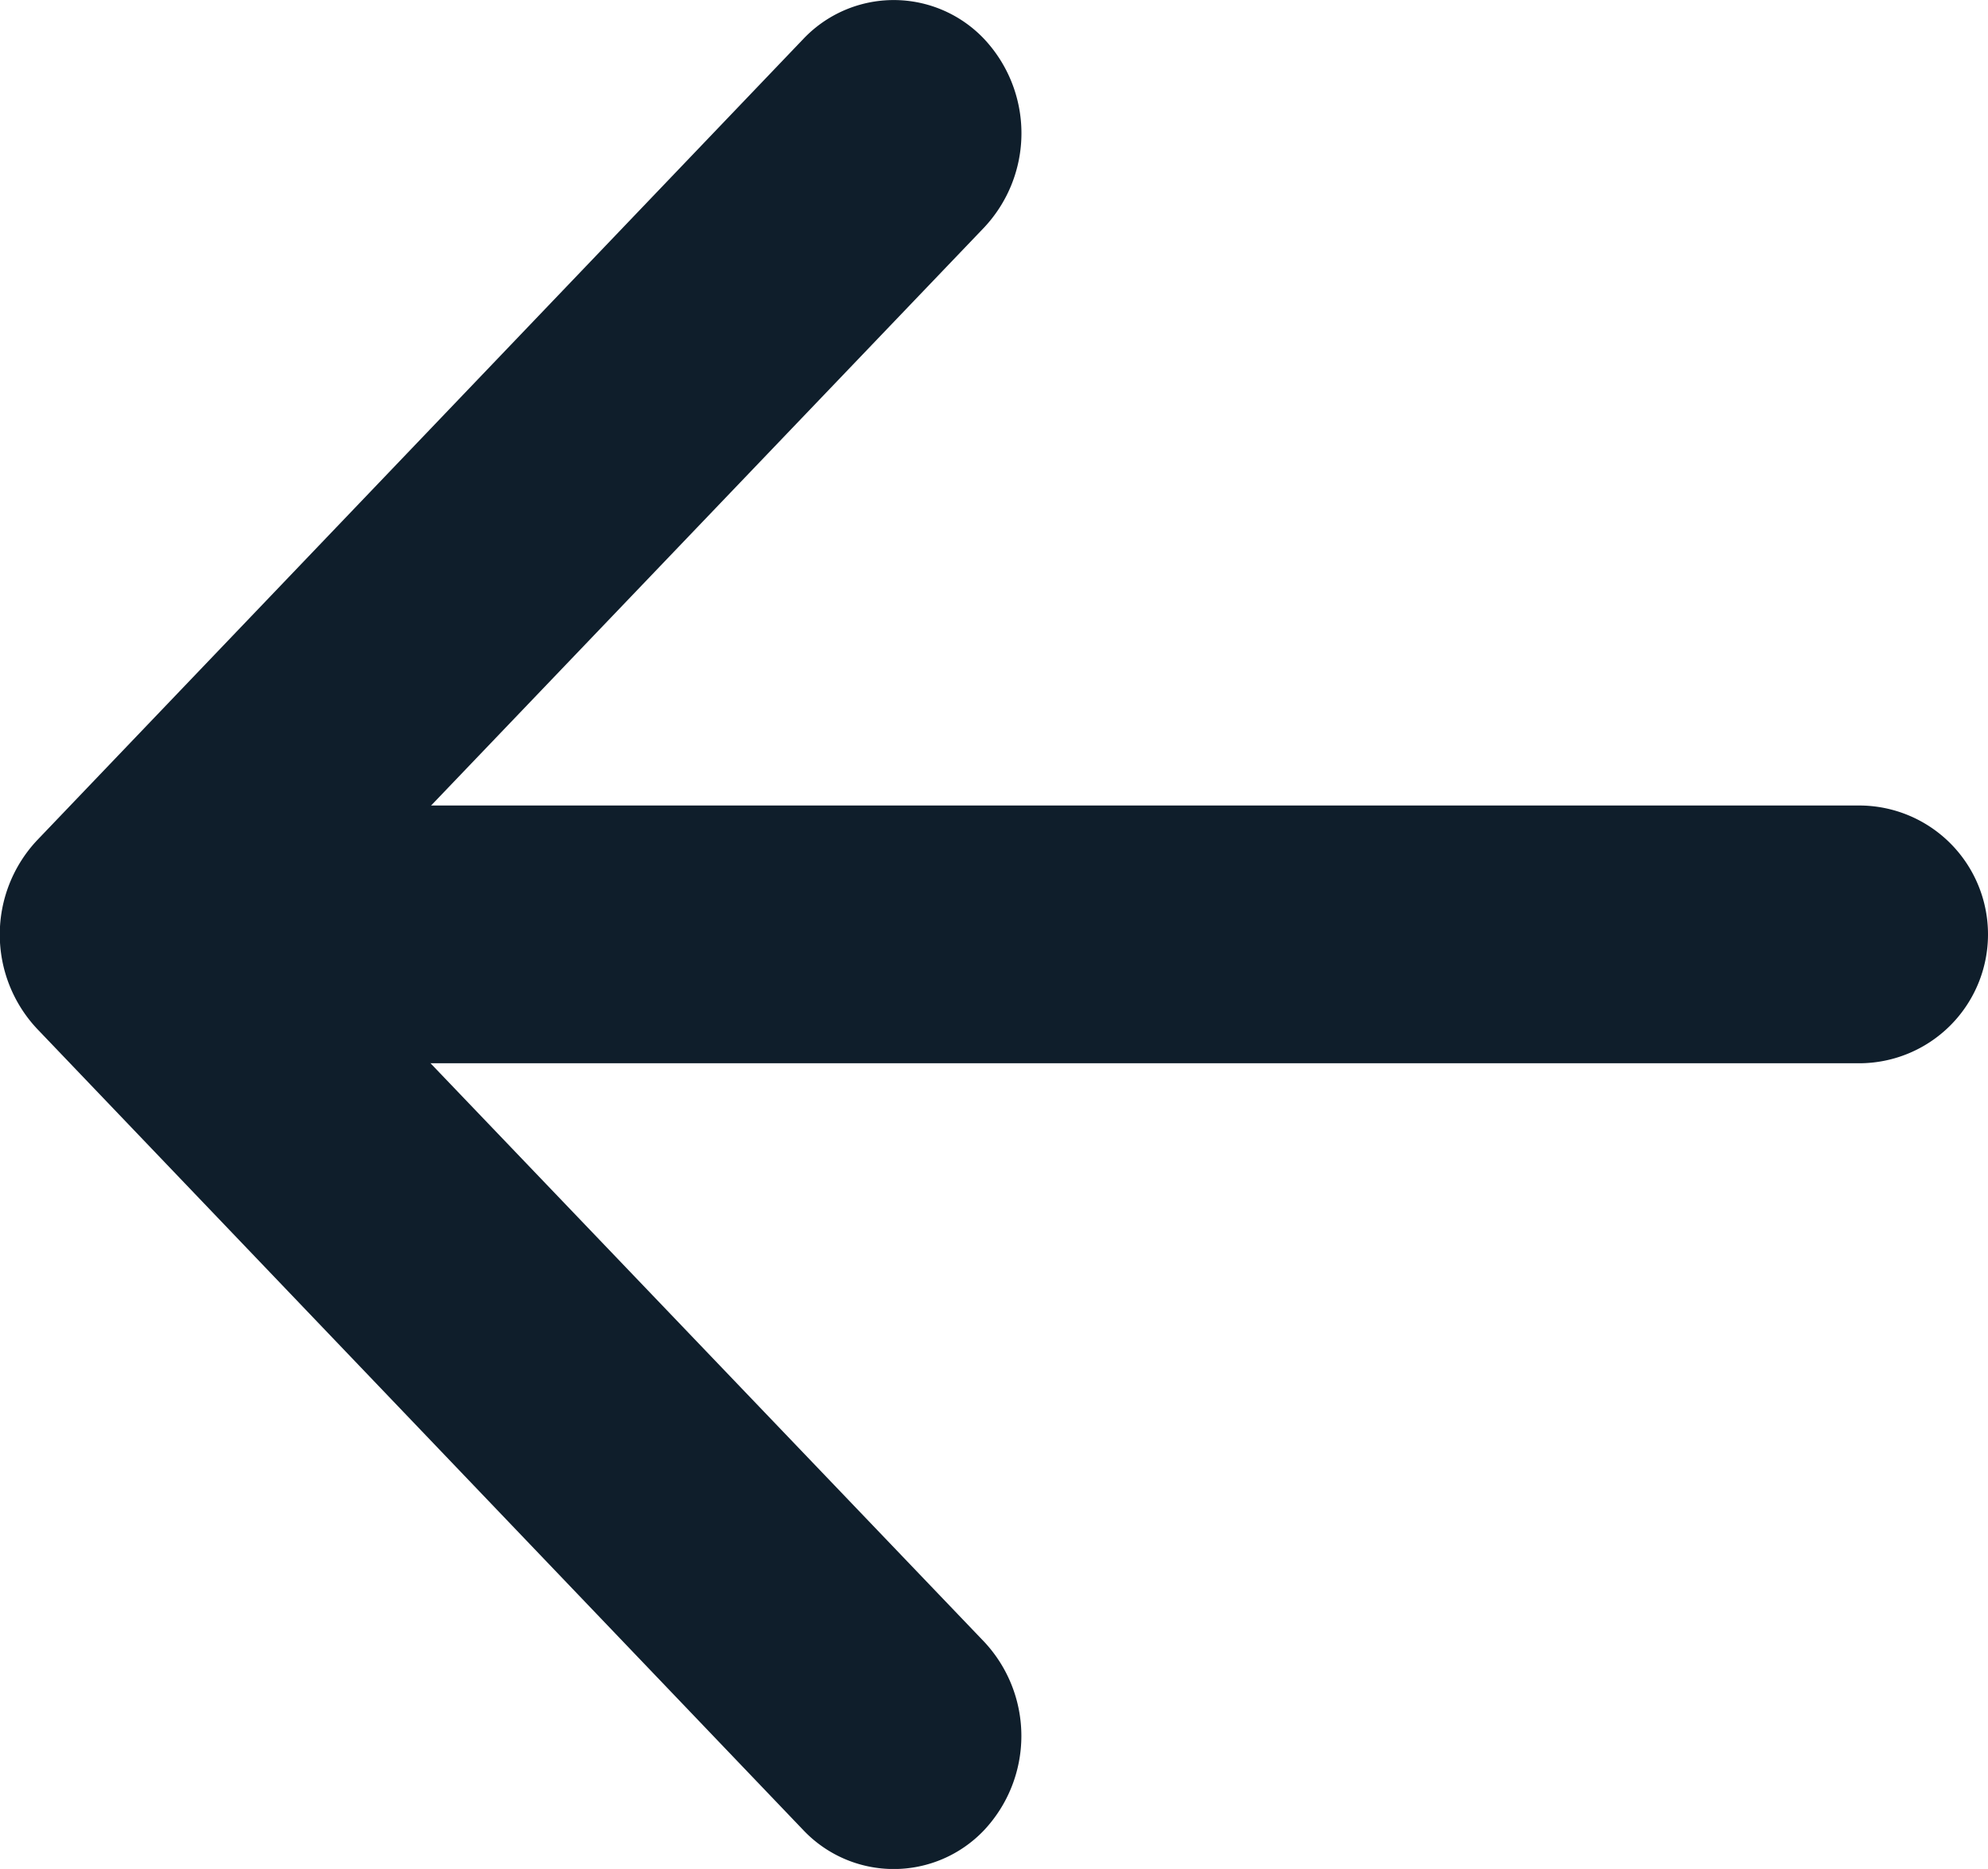
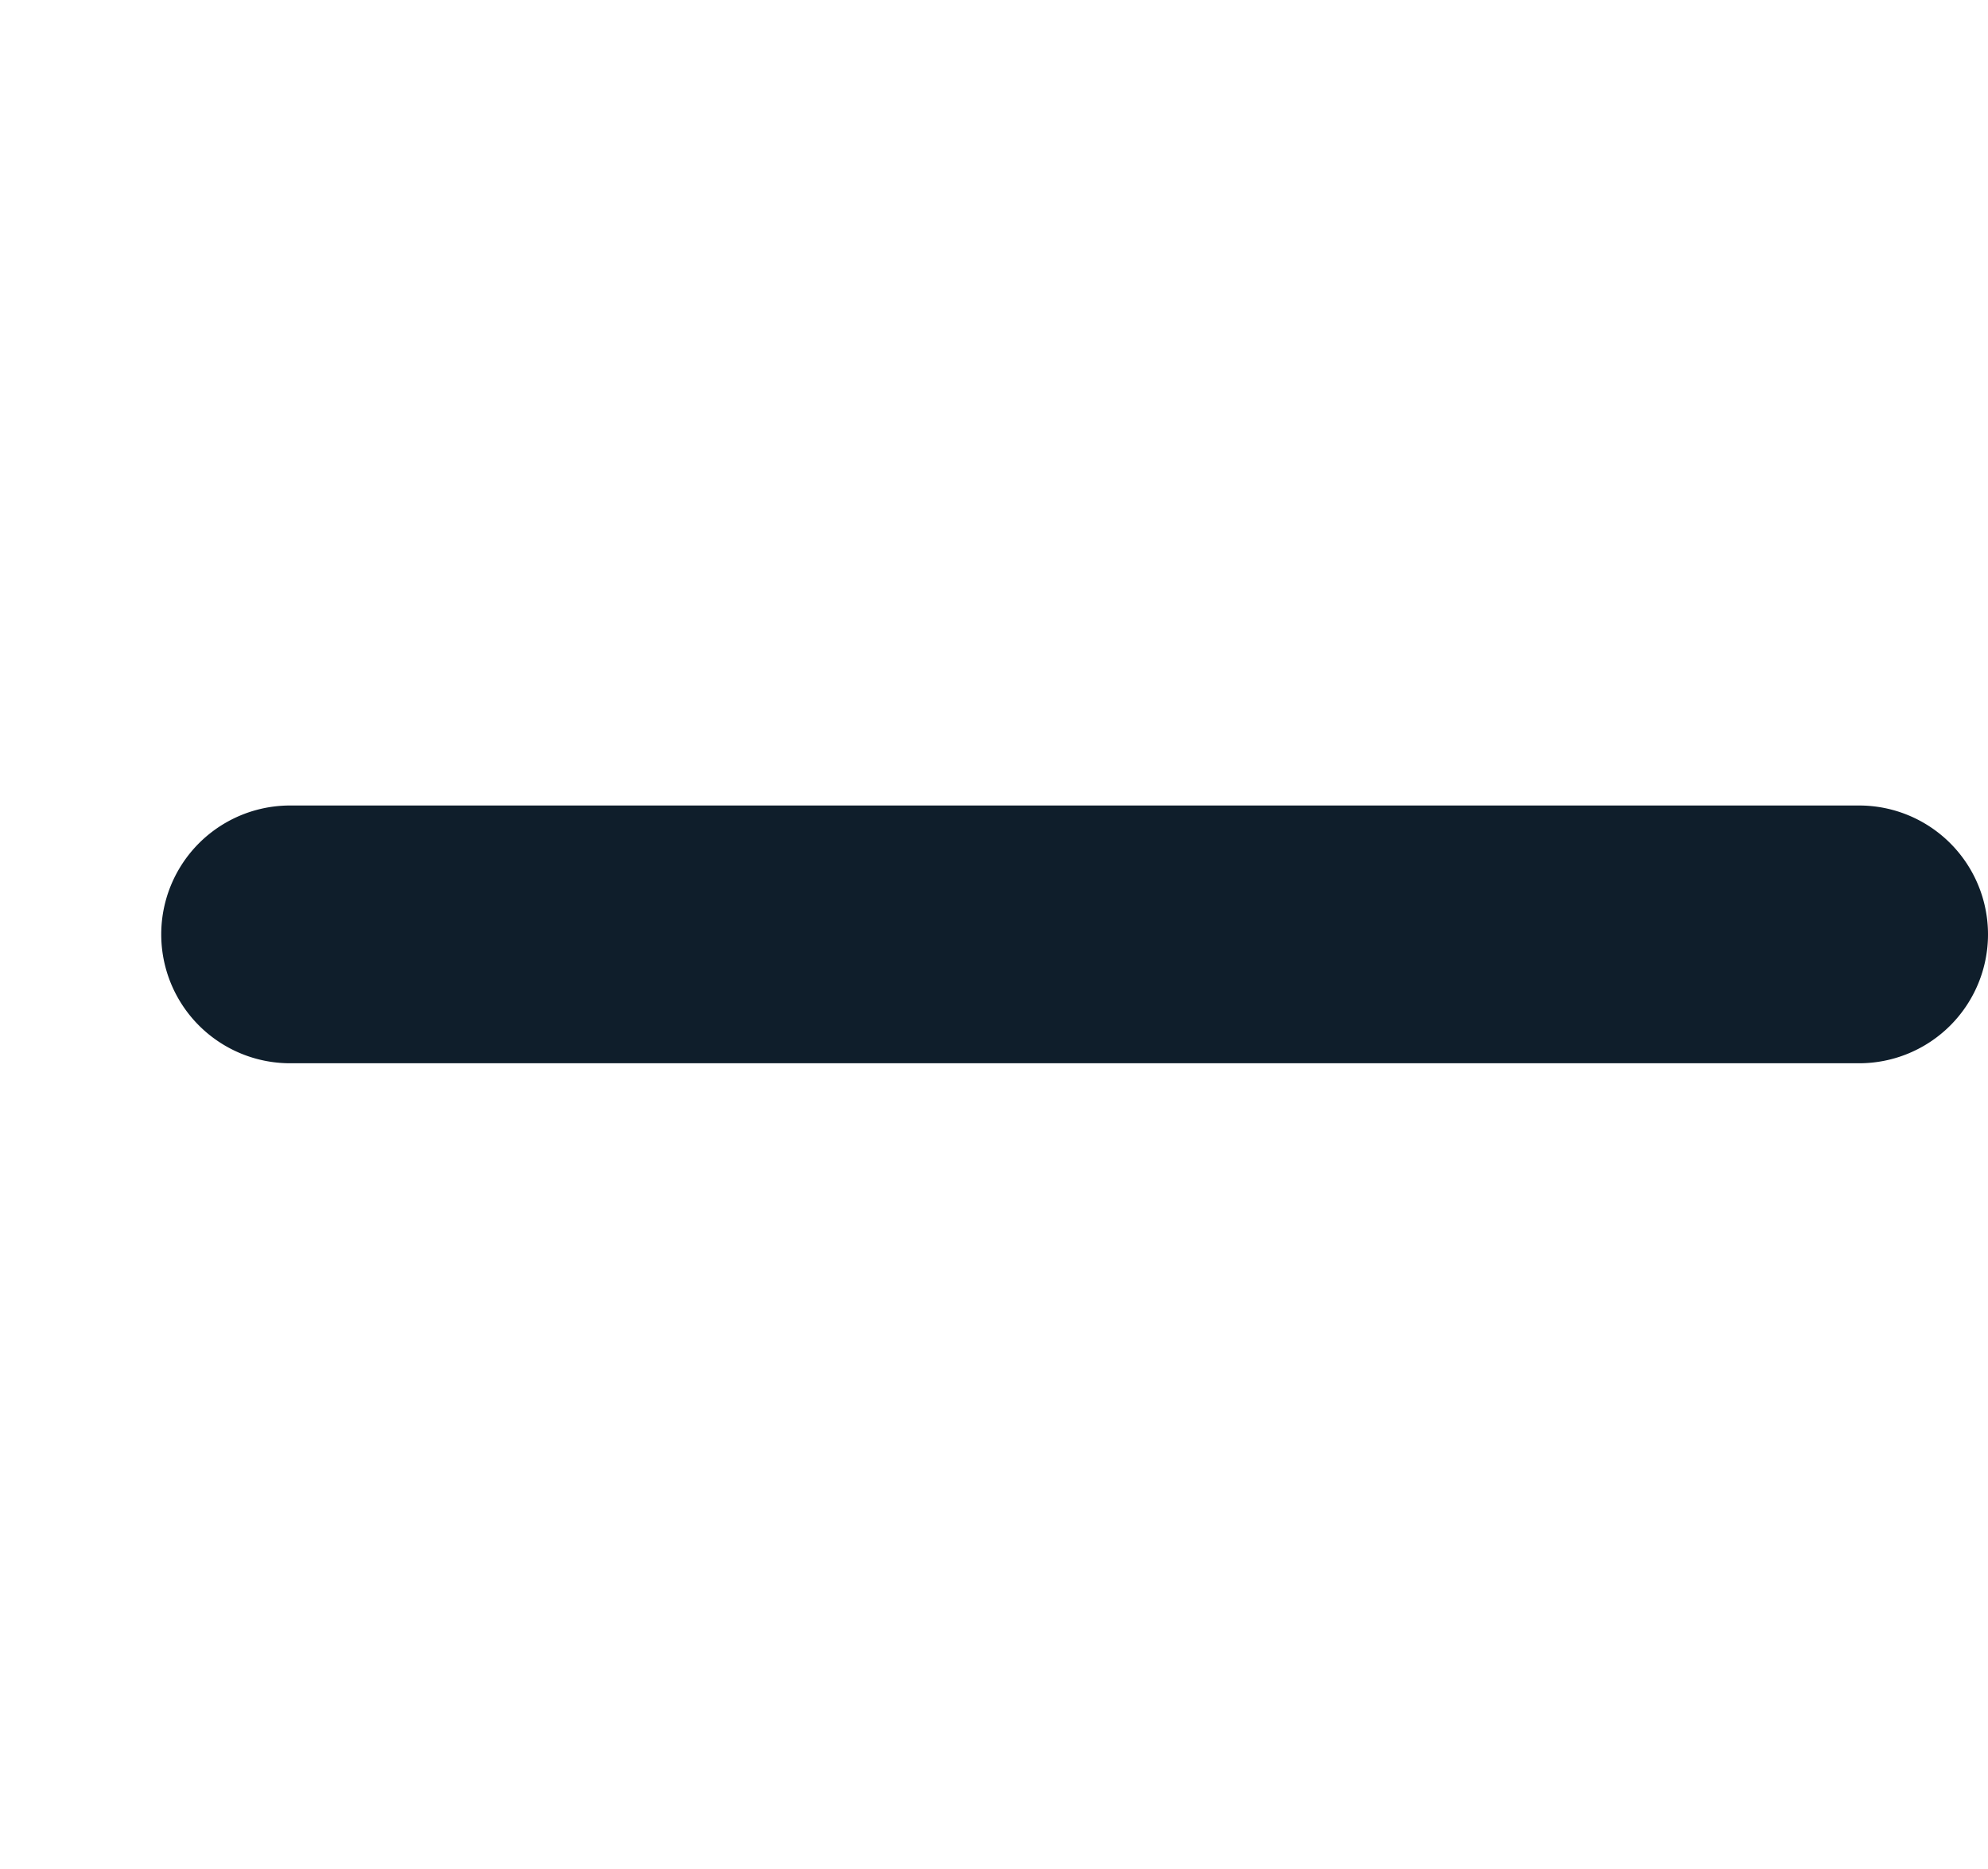
<svg xmlns="http://www.w3.org/2000/svg" width="12.342" height="11.601" viewBox="0 0 12.342 11.601">
  <g id="icons_arrow-forward_7" data-name="icons / arrow-forward_7" transform="translate(12.342 11.402) rotate(180)">
-     <path id="Vector_Stroke__13" data-name="Vector (Stroke)_13" d="M709.858,1539.993a.773.773,0,0,1,1.121,0l4.757,4.974a.855.855,0,0,1,0,1.172l-4.757,4.974a.773.773,0,0,1-1.121,0,.855.855,0,0,1,0-1.172l4.2-4.389-4.2-4.388A.855.855,0,0,1,709.858,1539.993Z" transform="translate(-703.625 -1539.952)" fill="#0f1e2b" fill-rule="evenodd" />
    <path id="Vector_Stroke__14" data-name="Vector (Stroke)_14" d="M704.375,1545.051a.8.8,0,0,1,.8-.8h9.741a.8.8,0,0,1,0,1.6h-9.741A.8.8,0,0,1,704.375,1545.051Z" transform="translate(-704.375 -1539.449)" fill="#0f1e2b" fill-rule="evenodd" />
  </g>
</svg>